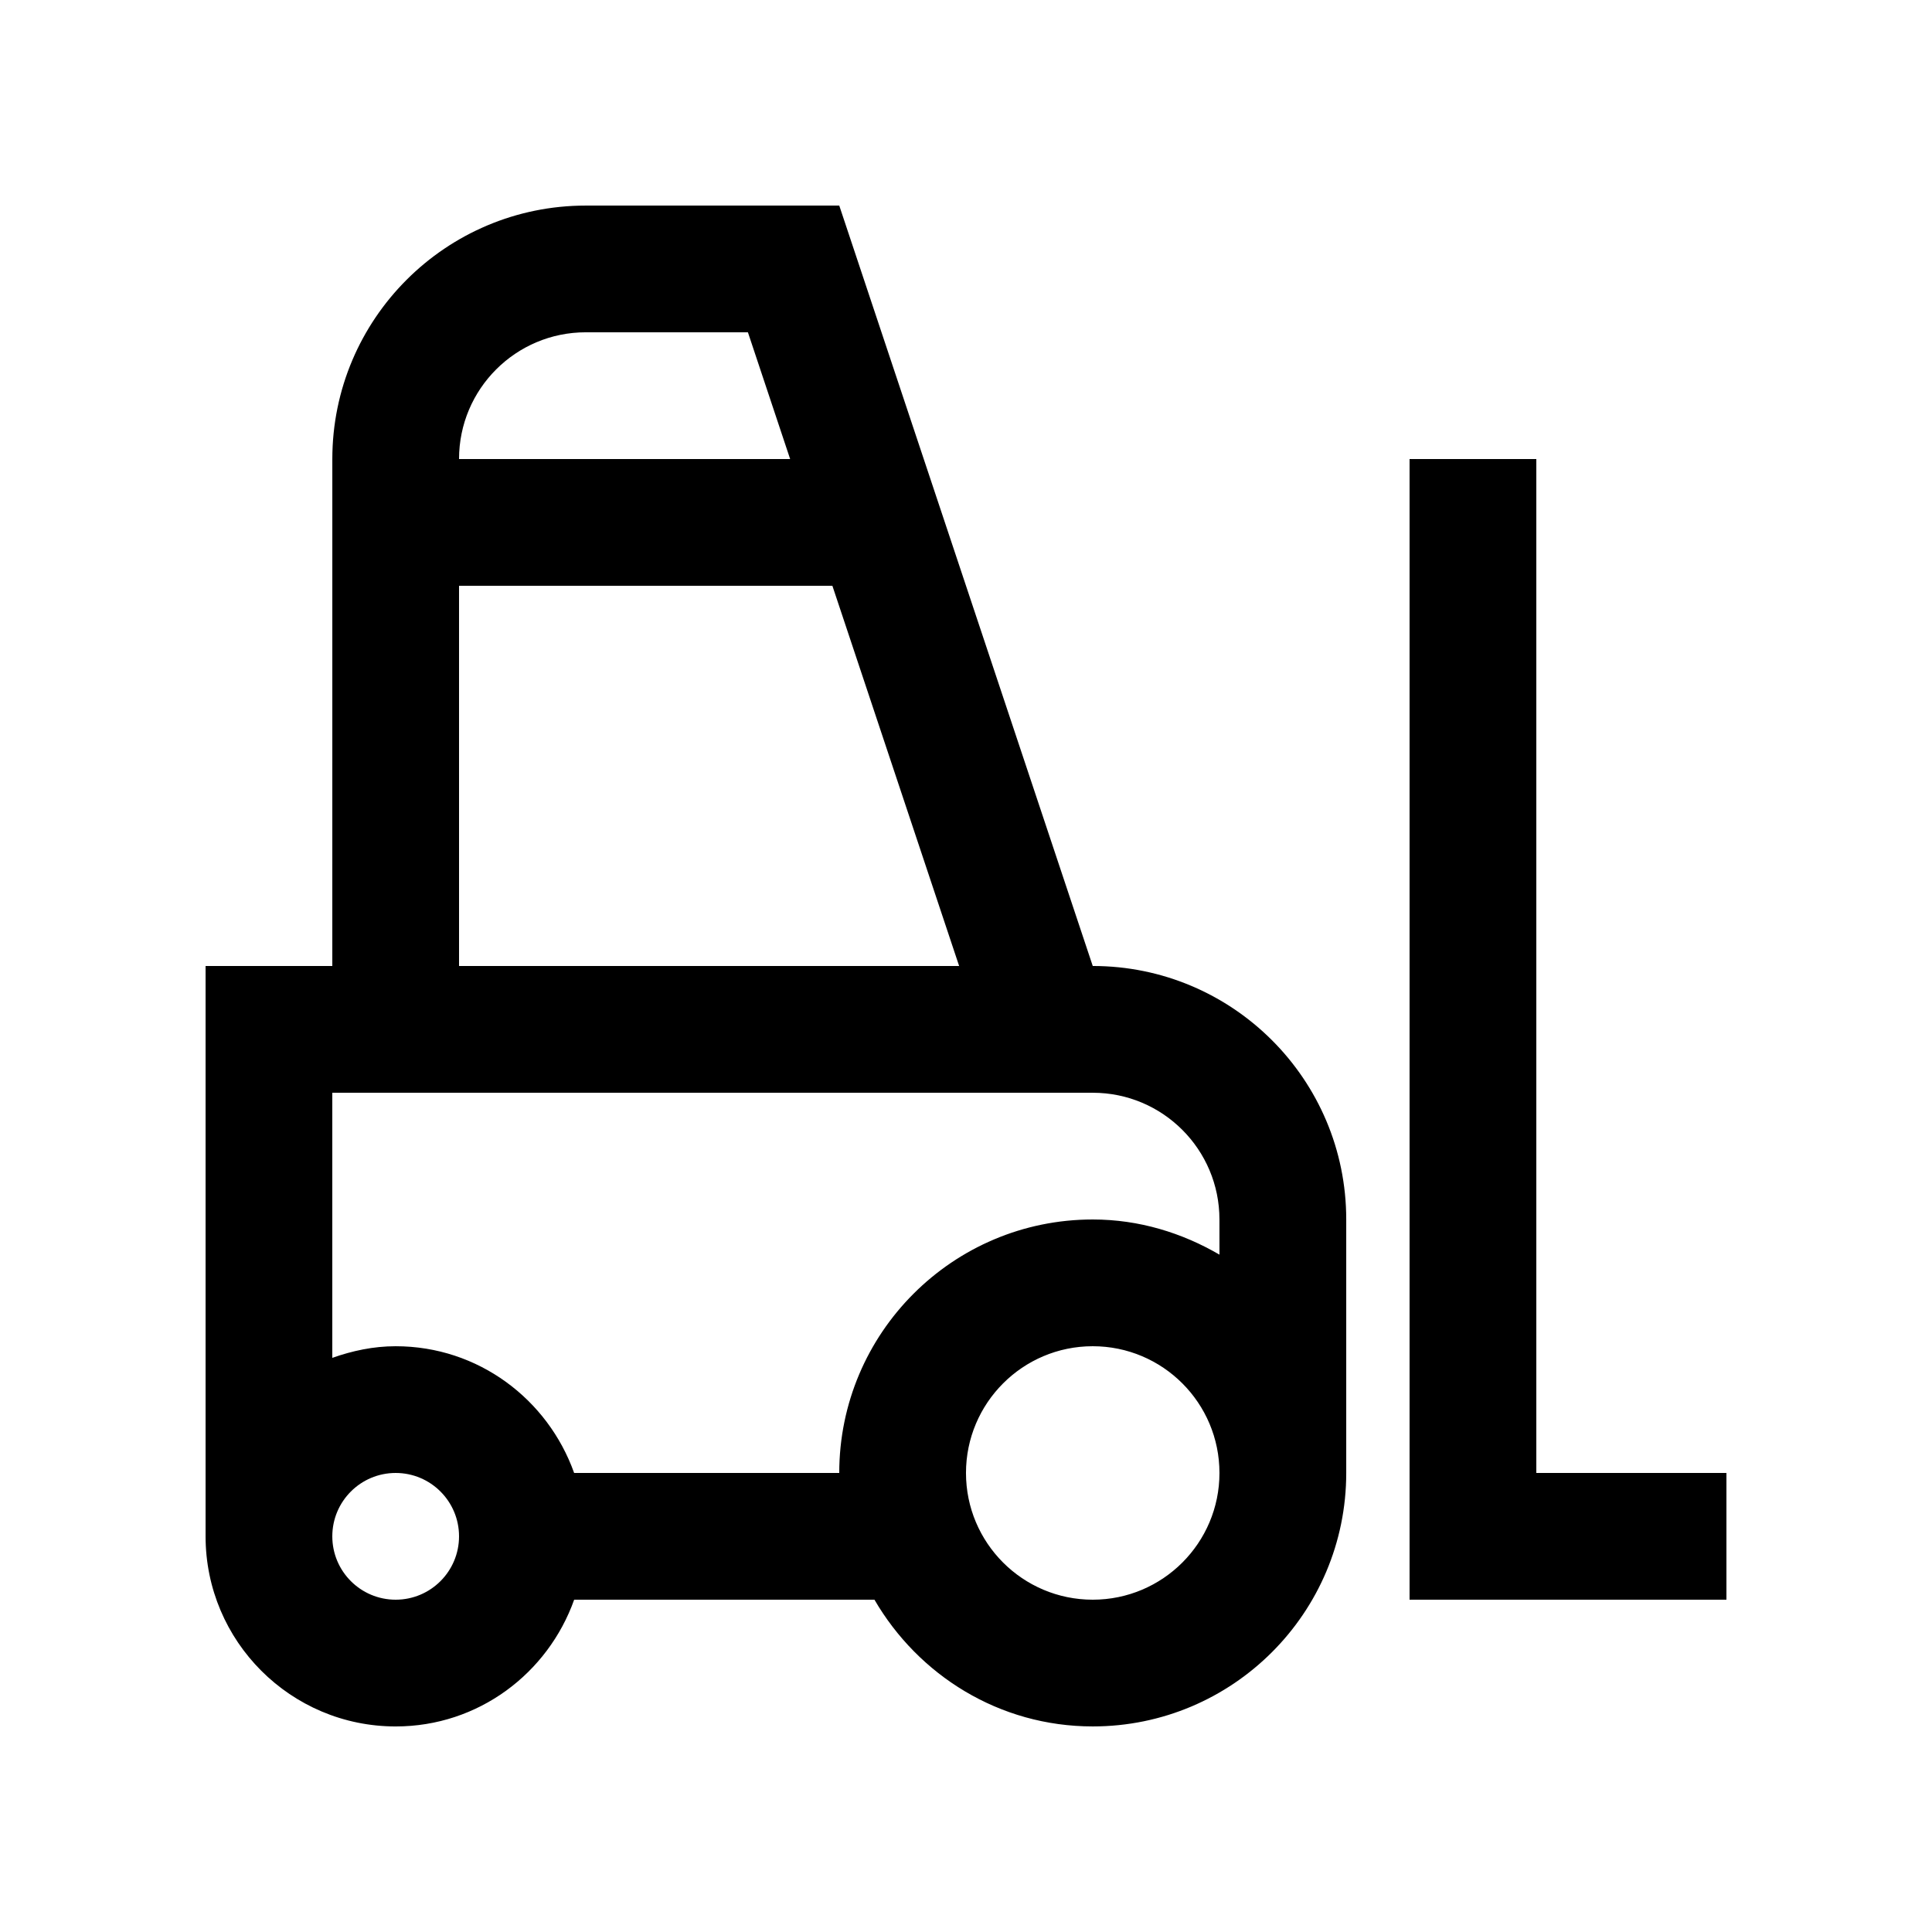
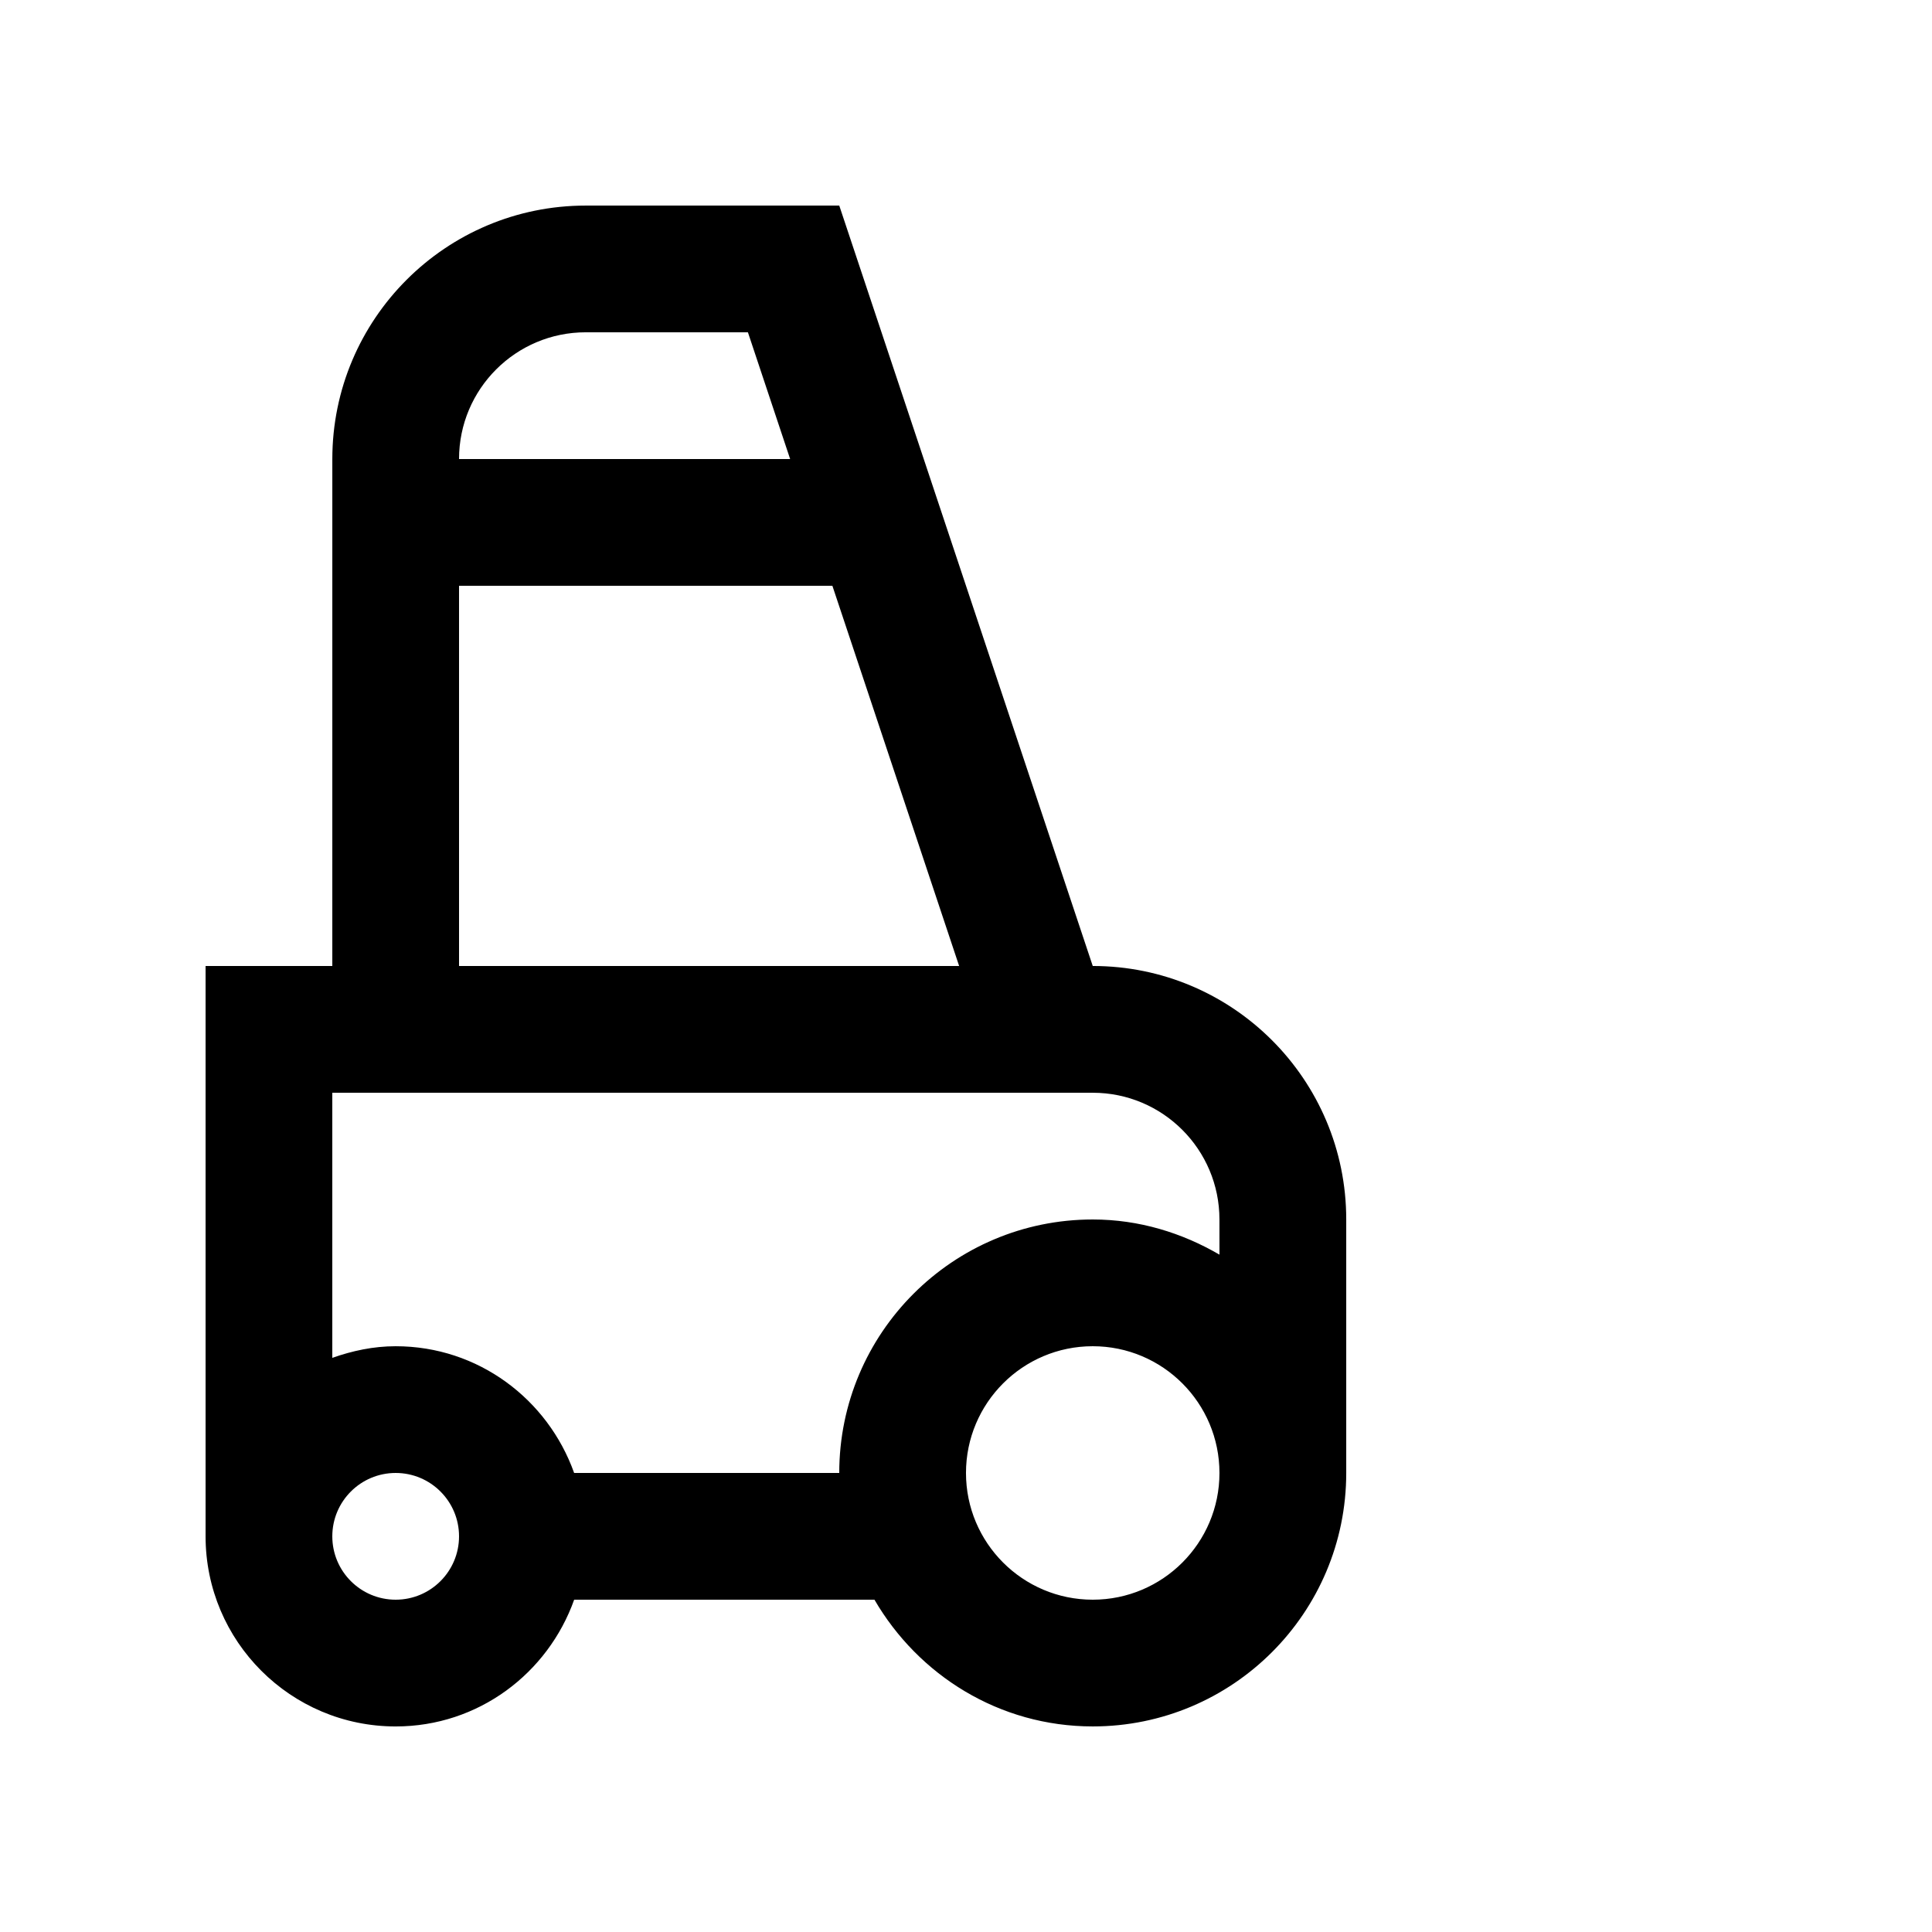
<svg xmlns="http://www.w3.org/2000/svg" fill="#000000" width="800px" height="800px" version="1.1" viewBox="144 144 512 512">
  <g>
    <path d="m433.59 400-67.176-201.52h-67.172c-37.082 0-67.172 30.062-67.172 67.172l-0.004 134.35h-33.586v151.14c0 27.816 22.566 50.383 50.383 50.383 21.91 0 40.344-14.07 47.297-33.59h79.578c11.633 19.992 33.055 33.586 57.852 33.586 37.098 0 67.176-30.098 67.176-67.176v-67.176c0-37.074-30.062-67.172-67.176-67.172zm-134.35-167.94h42.965l11.191 33.59h-87.746c0-18.57 15.055-33.59 33.59-33.59zm-33.59 67.176h98.941l33.59 100.76h-132.53zm-16.793 268.7c-9.285 0-16.793-7.527-16.793-16.793s7.508-16.793 16.793-16.793c9.285 0 16.793 7.527 16.793 16.793s-7.508 16.793-16.793 16.793zm184.73 0c-18.551 0-33.59-15.055-33.59-33.582 0.004-18.539 15.043-33.59 33.59-33.59 18.551 0 33.582 15.055 33.582 33.59 0.004 18.527-15.031 33.582-33.582 33.582zm33.586-91.441c-9.922-5.773-21.285-9.32-33.582-9.32-37.094 0-67.18 30.098-67.18 67.18l-70.258-0.004c-6.953-19.516-25.387-33.586-47.297-33.586-5.918 0-11.512 1.215-16.793 3.082v-70.258h201.52c18.566 0 33.582 15.055 33.582 33.582z" />
-     <path d="m551.14 534.35v-268.7h-33.59v302.29h83.973v-33.586z" />
  </g>
</svg>